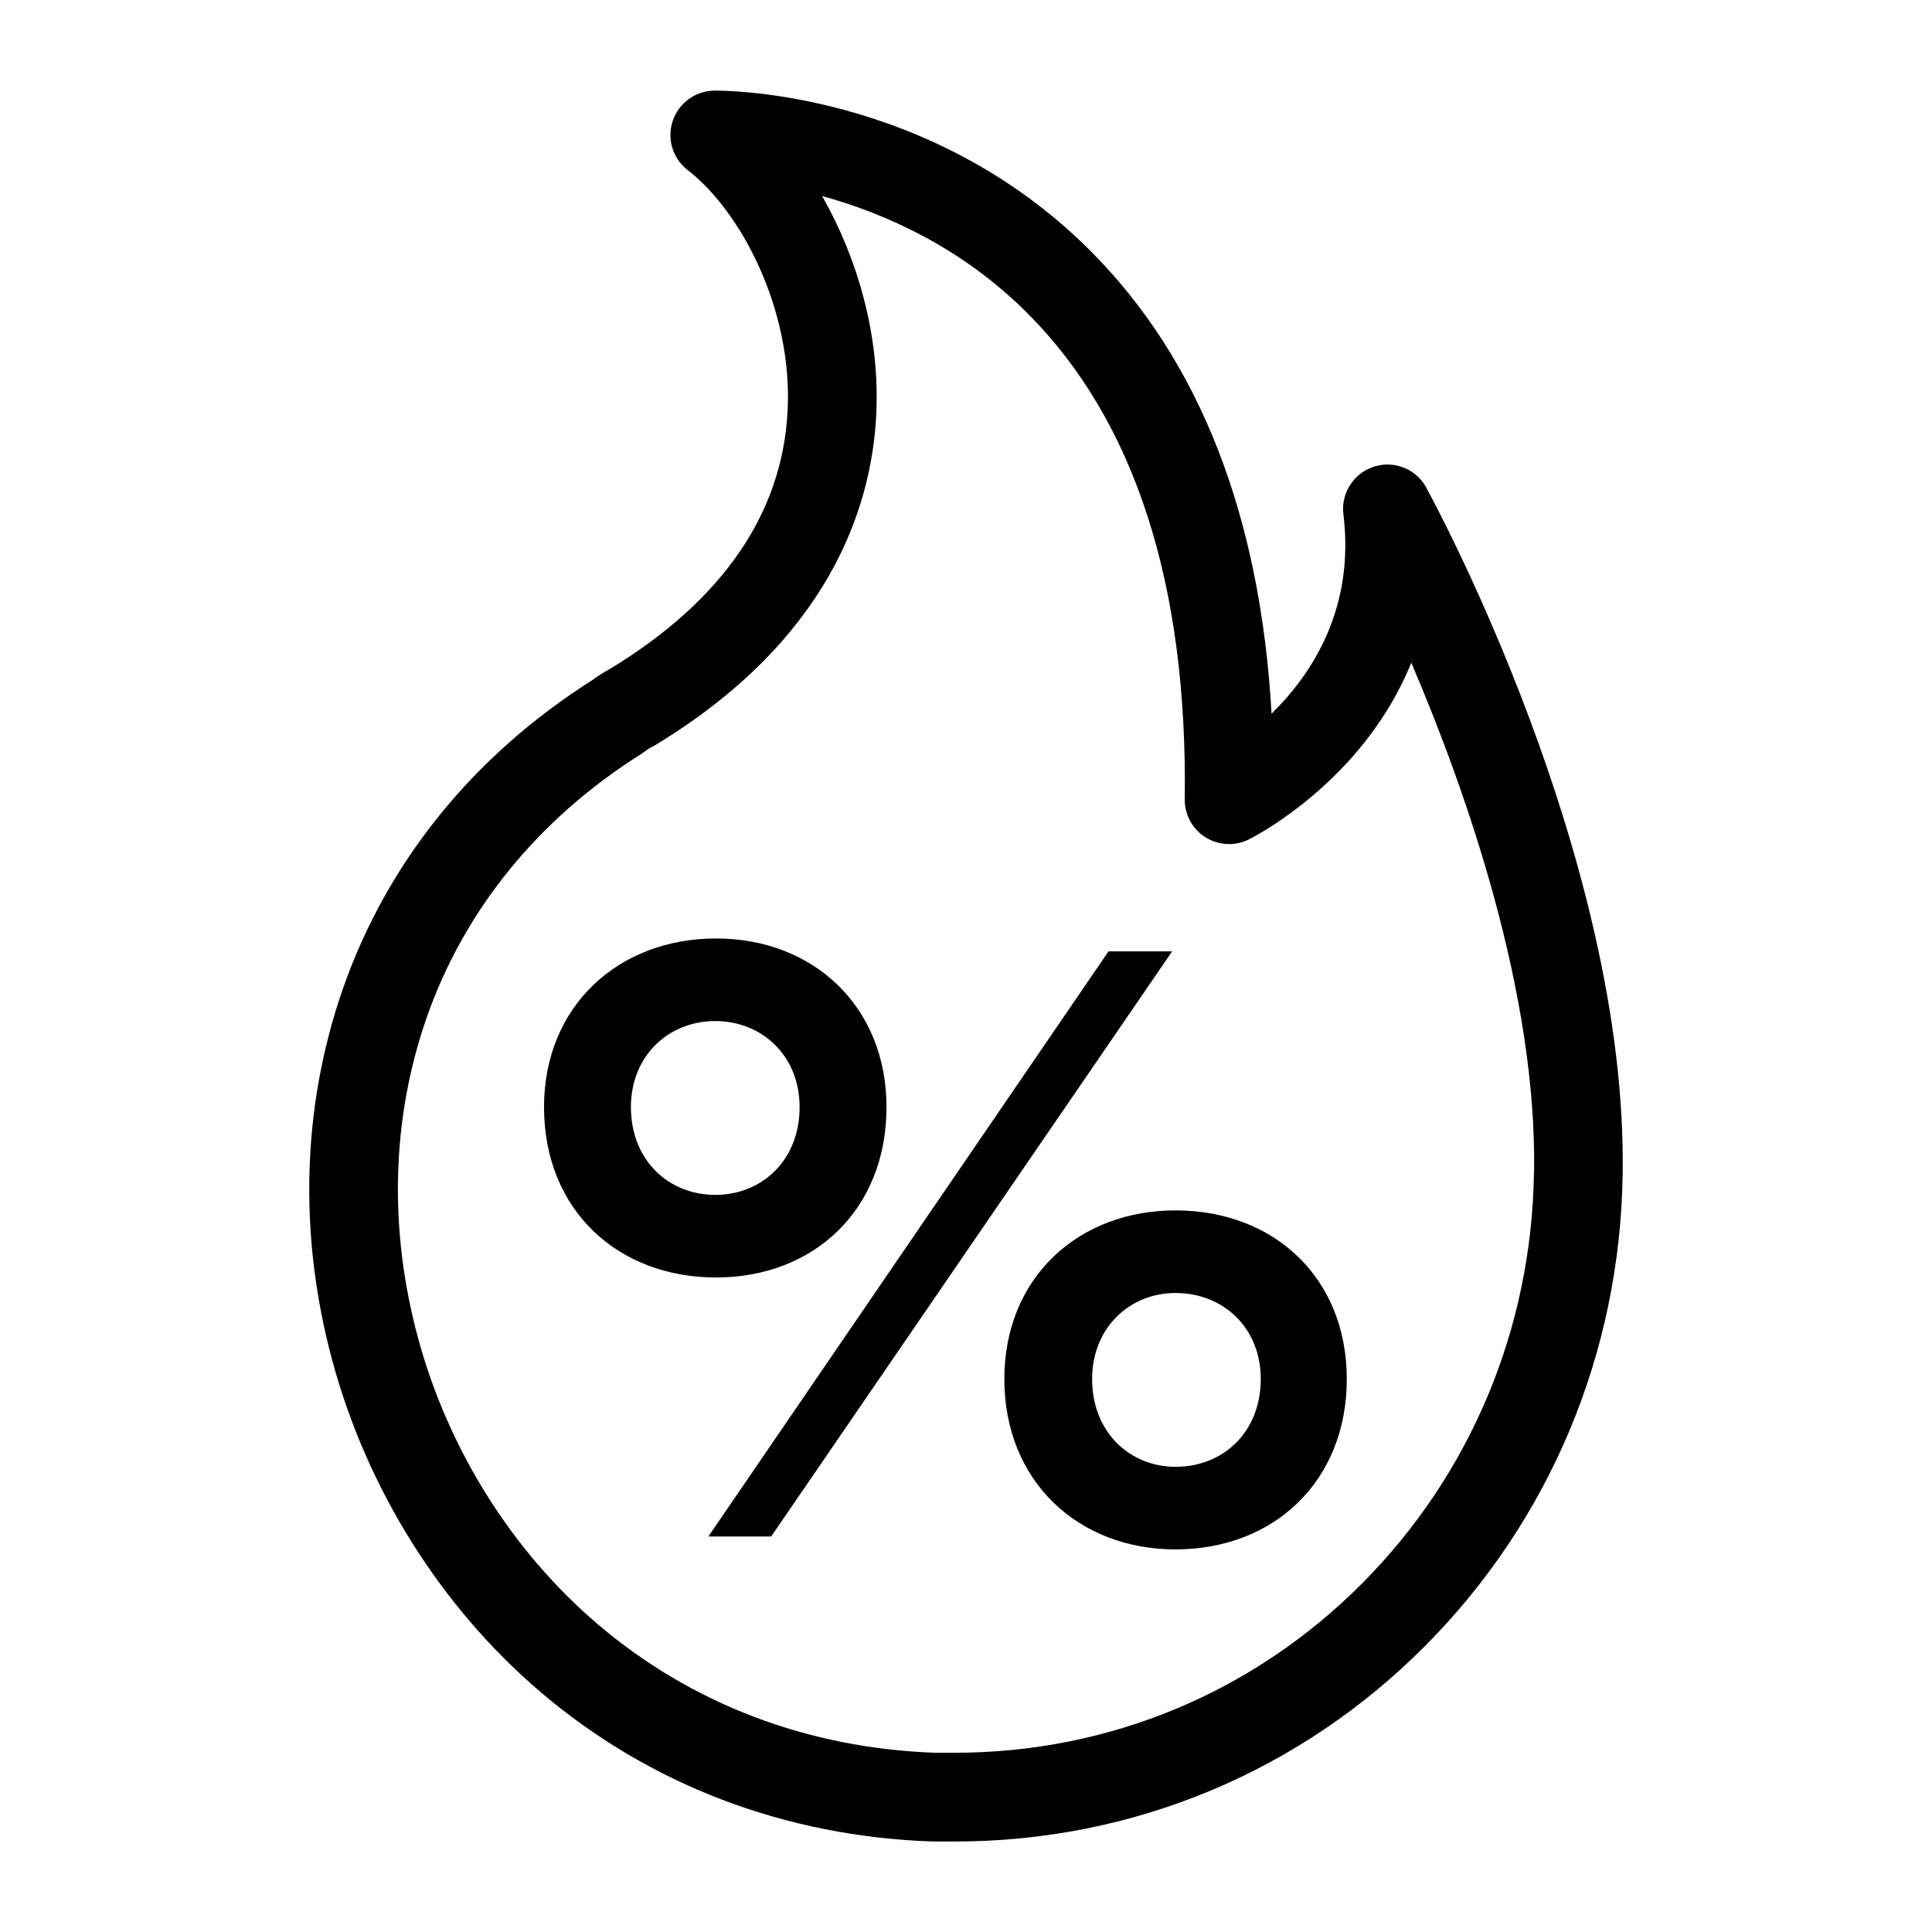
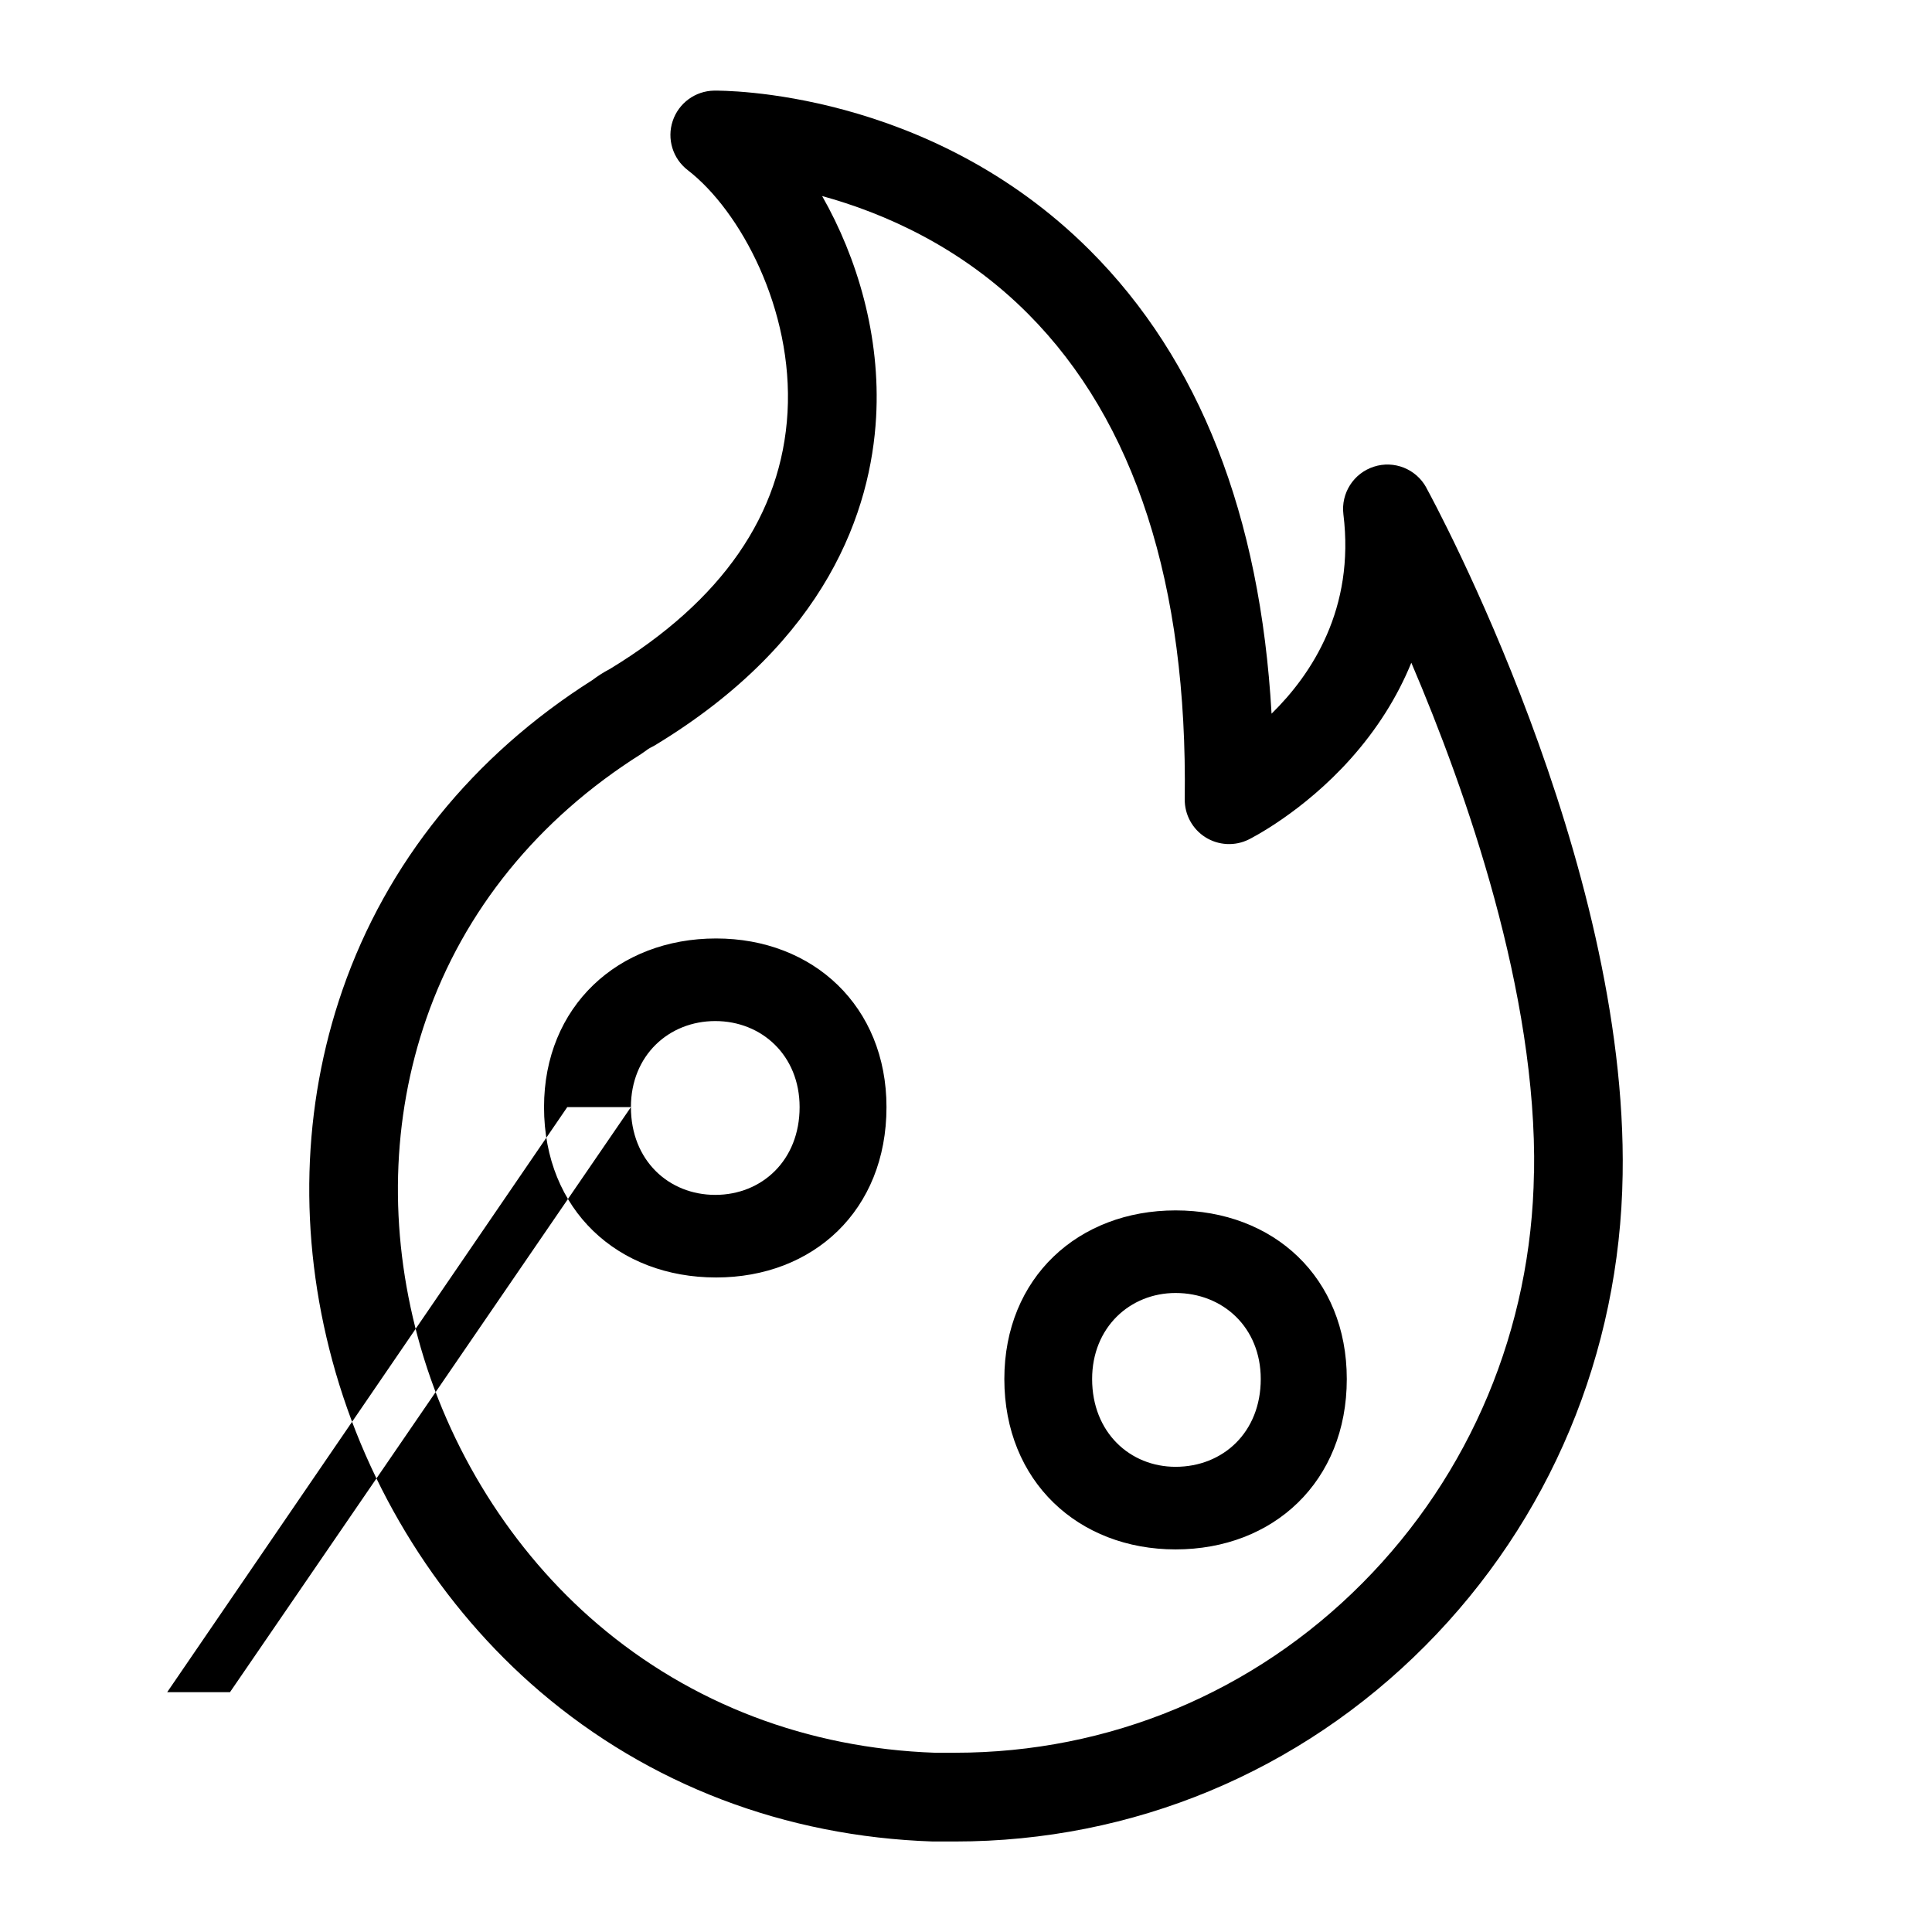
<svg xmlns="http://www.w3.org/2000/svg" id="Layer_1" version="1.1" viewBox="0 0 32 32">
-   <path d="M23.624,8.076c-.169-.309-.534-.455-.869-.346-.335.108-.547.439-.504.789.192,1.56-.521,2.646-1.19,3.302-.186-3.287-1.196-5.865-3.011-7.677-2.669-2.665-6.078-2.644-6.222-2.643-.312.005-.587.206-.686.503-.099.296.001.623.248.813.874.674,1.75,2.309,1.654,4.013-.096,1.691-1.085,3.12-2.94,4.249-.114.059-.202.118-.295.187-1.976,1.252-3.406,3.025-4.135,5.126-.673,1.941-.732,4.067-.169,6.147.577,2.133,1.799,4.079,3.442,5.481,1.805,1.54,4.053,2.398,6.502,2.481.008 0.0.017 0.0.025 0h.344c2.944,0,5.71-1.151,7.788-3.241,2.064-2.076,3.226-4.849,3.27-7.805.088-5.211-3.115-11.128-3.252-11.377ZM25.407,19.43c-.039,2.575-1.049,4.988-2.843,6.793-1.8,1.811-4.196,2.808-6.747,2.808h-.332c-2.108-.074-4.04-.811-5.586-2.13-1.42-1.211-2.477-2.897-2.977-4.747-.485-1.794-.437-3.621.139-5.282.622-1.792,1.851-3.307,3.555-4.381.017-.011.033-.022.049-.034.065-.049.091-.065.125-.081.018-.009.035-.018.052-.028,2.877-1.74,3.583-3.917,3.669-5.437.076-1.344-.312-2.642-.894-3.664,1.014.279,2.301.836,3.411,1.951,1.77,1.778,2.643,4.483,2.595,8.039-.003.256.127.495.343.631.217.136.489.15.718.036.036-.018.894-.449,1.686-1.335.438-.49.774-1.024,1.006-1.592.911,2.133,2.084,5.475,2.033,8.452ZM14.683,18.337c0-1.667-1.211-2.793-2.822-2.793-1.625,0-2.85,1.126-2.85,2.793,0,1.71,1.226,2.822,2.85,2.822,1.61,0,2.822-1.112,2.822-2.822ZM10.45,18.337c0-.855.627-1.425,1.397-1.425s1.397.57,1.397,1.425c0,.884-.627,1.454-1.397,1.454s-1.397-.57-1.397-1.454ZM19.414,15.758l-6.641,9.691h-1.04l6.627-9.691h1.055ZM19.471,20.048c-1.61,0-2.836,1.112-2.836,2.793,0,1.696,1.226,2.822,2.836,2.822,1.625,0,2.836-1.126,2.836-2.822,0-1.682-1.211-2.793-2.836-2.793ZM19.471,24.295c-.755,0-1.382-.57-1.382-1.454,0-.855.627-1.425,1.382-1.425.784,0,1.411.57,1.411,1.425,0,.884-.627,1.454-1.411,1.454Z" />
+   <path d="M23.624,8.076c-.169-.309-.534-.455-.869-.346-.335.108-.547.439-.504.789.192,1.56-.521,2.646-1.19,3.302-.186-3.287-1.196-5.865-3.011-7.677-2.669-2.665-6.078-2.644-6.222-2.643-.312.005-.587.206-.686.503-.099.296.001.623.248.813.874.674,1.75,2.309,1.654,4.013-.096,1.691-1.085,3.12-2.94,4.249-.114.059-.202.118-.295.187-1.976,1.252-3.406,3.025-4.135,5.126-.673,1.941-.732,4.067-.169,6.147.577,2.133,1.799,4.079,3.442,5.481,1.805,1.54,4.053,2.398,6.502,2.481.008 0.0.017 0.0.025 0h.344c2.944,0,5.71-1.151,7.788-3.241,2.064-2.076,3.226-4.849,3.27-7.805.088-5.211-3.115-11.128-3.252-11.377ZM25.407,19.43c-.039,2.575-1.049,4.988-2.843,6.793-1.8,1.811-4.196,2.808-6.747,2.808h-.332c-2.108-.074-4.04-.811-5.586-2.13-1.42-1.211-2.477-2.897-2.977-4.747-.485-1.794-.437-3.621.139-5.282.622-1.792,1.851-3.307,3.555-4.381.017-.011.033-.022.049-.034.065-.049.091-.065.125-.081.018-.009.035-.018.052-.028,2.877-1.74,3.583-3.917,3.669-5.437.076-1.344-.312-2.642-.894-3.664,1.014.279,2.301.836,3.411,1.951,1.77,1.778,2.643,4.483,2.595,8.039-.003.256.127.495.343.631.217.136.489.15.718.036.036-.018.894-.449,1.686-1.335.438-.49.774-1.024,1.006-1.592.911,2.133,2.084,5.475,2.033,8.452ZM14.683,18.337c0-1.667-1.211-2.793-2.822-2.793-1.625,0-2.85,1.126-2.85,2.793,0,1.71,1.226,2.822,2.85,2.822,1.61,0,2.822-1.112,2.822-2.822ZM10.45,18.337c0-.855.627-1.425,1.397-1.425s1.397.57,1.397,1.425c0,.884-.627,1.454-1.397,1.454s-1.397-.57-1.397-1.454Zl-6.641,9.691h-1.04l6.627-9.691h1.055ZM19.471,20.048c-1.61,0-2.836,1.112-2.836,2.793,0,1.696,1.226,2.822,2.836,2.822,1.625,0,2.836-1.126,2.836-2.822,0-1.682-1.211-2.793-2.836-2.793ZM19.471,24.295c-.755,0-1.382-.57-1.382-1.454,0-.855.627-1.425,1.382-1.425.784,0,1.411.57,1.411,1.425,0,.884-.627,1.454-1.411,1.454Z" />
</svg>